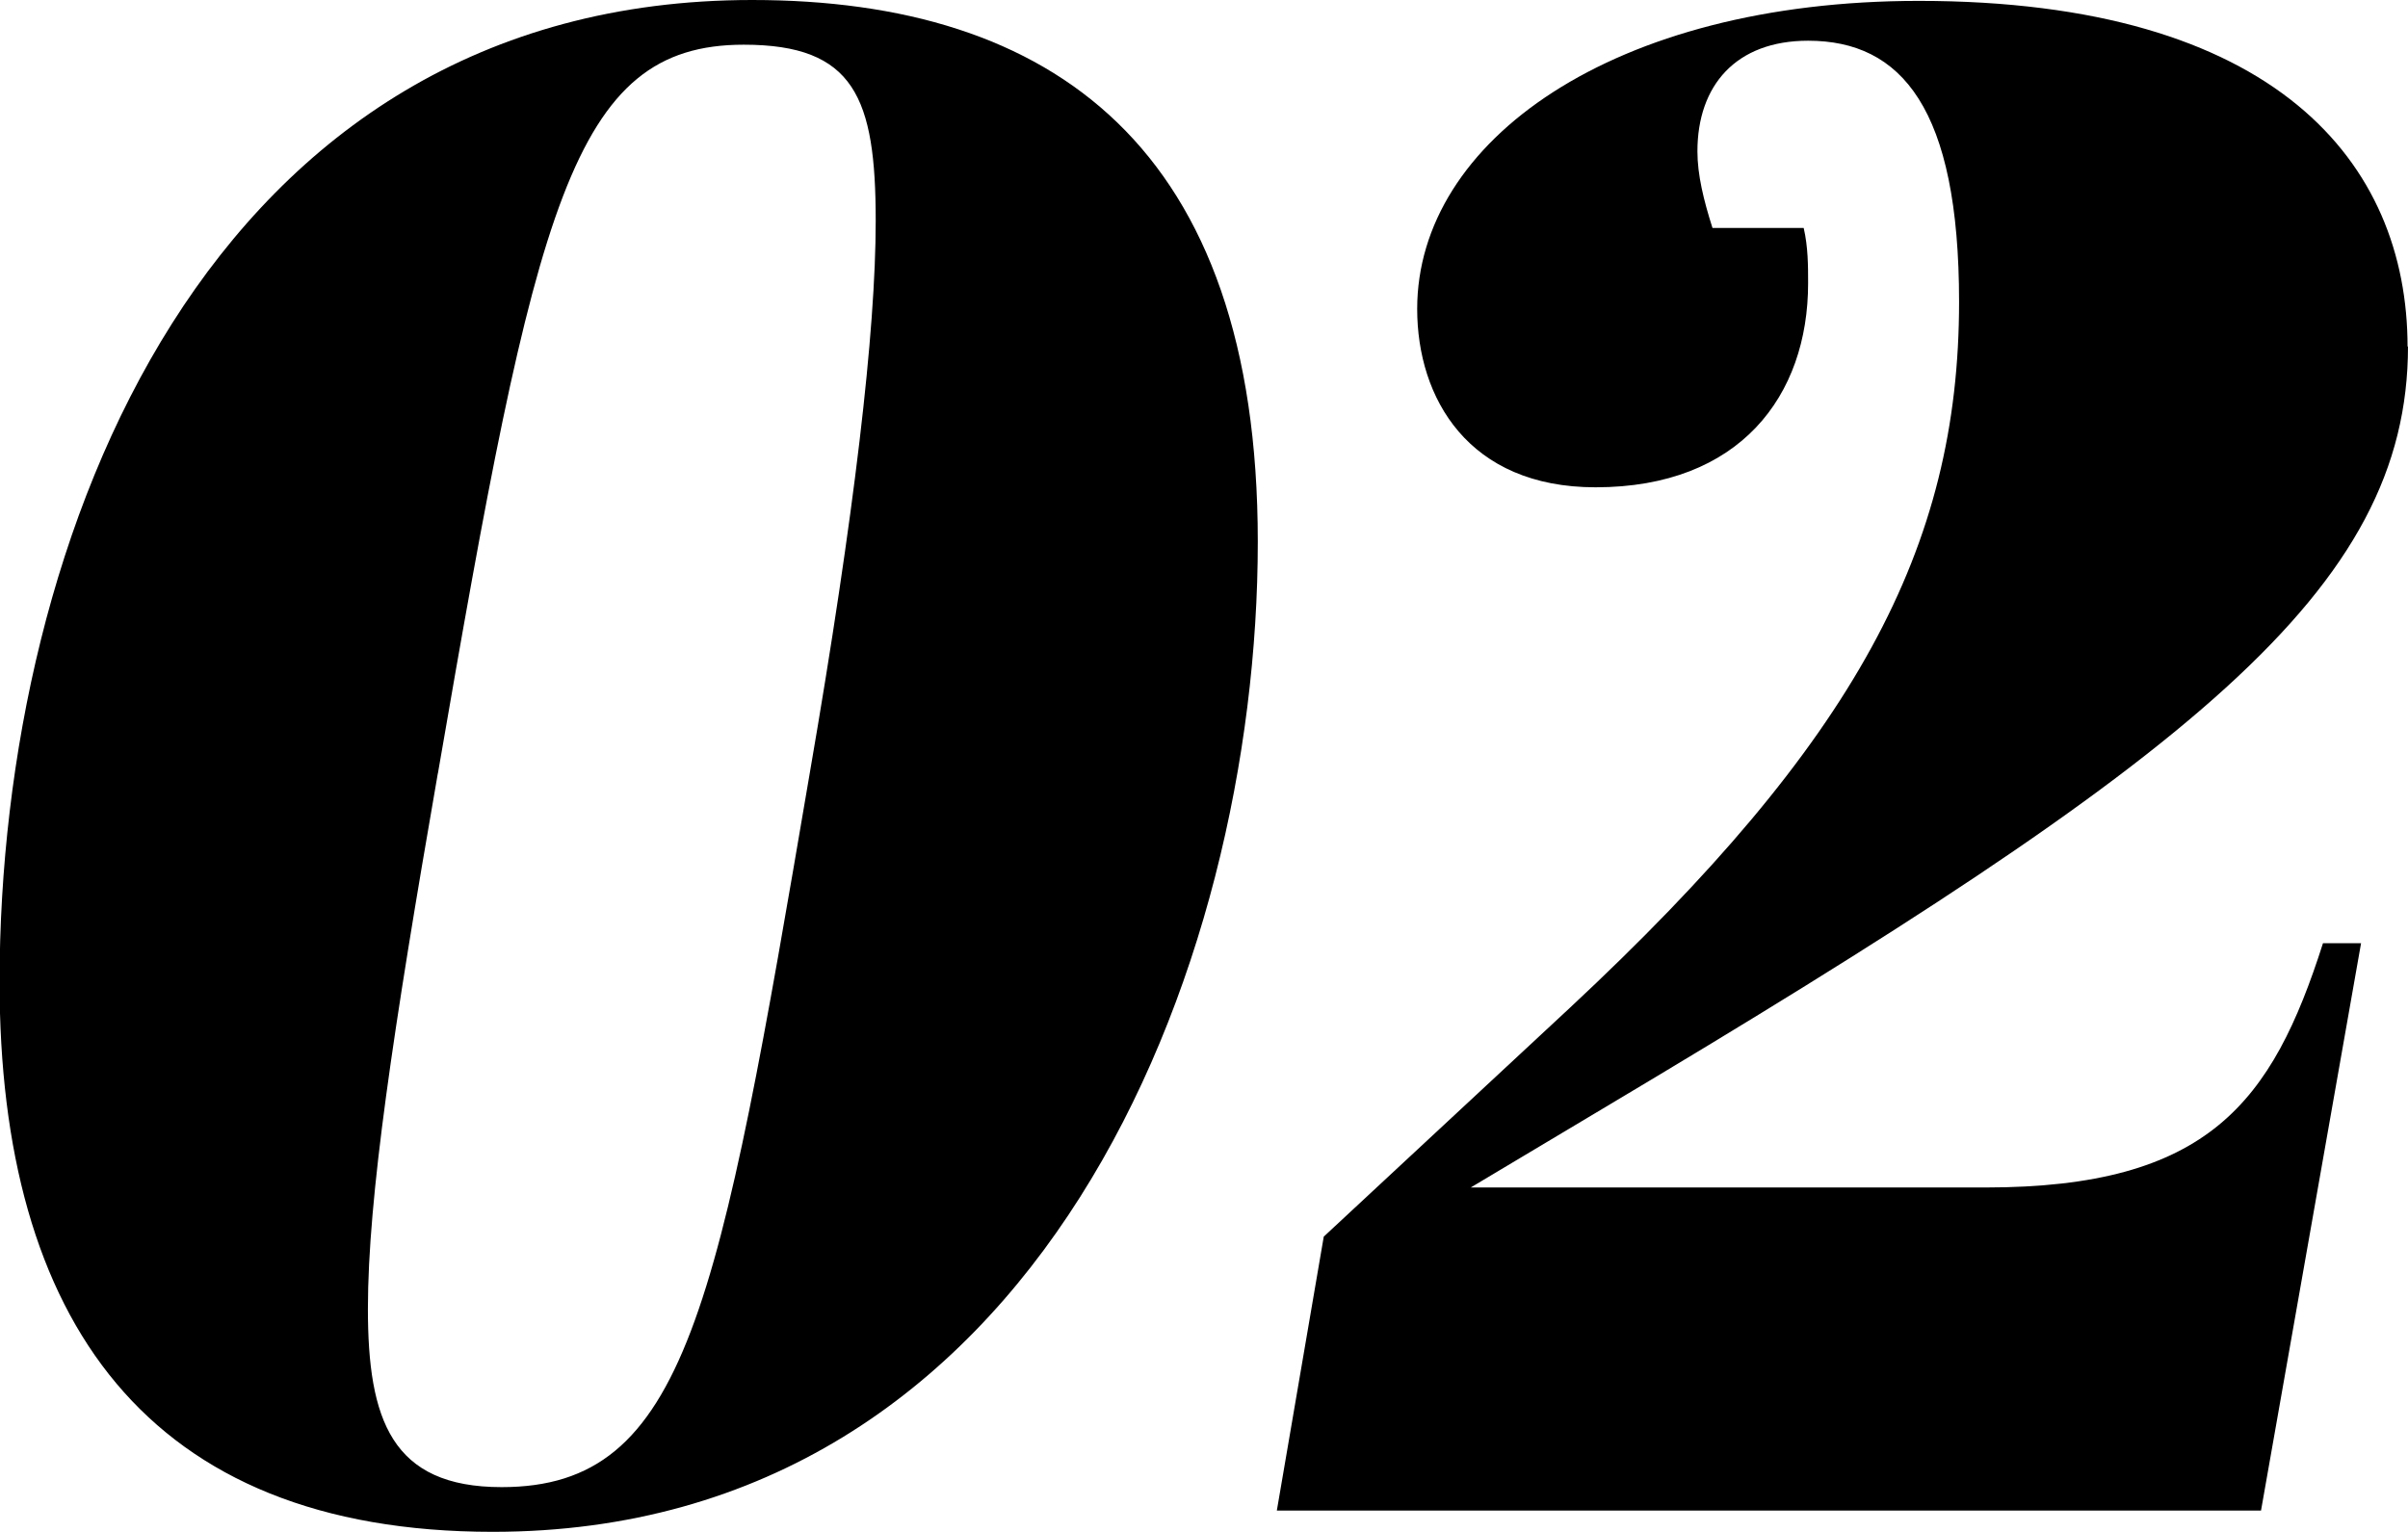
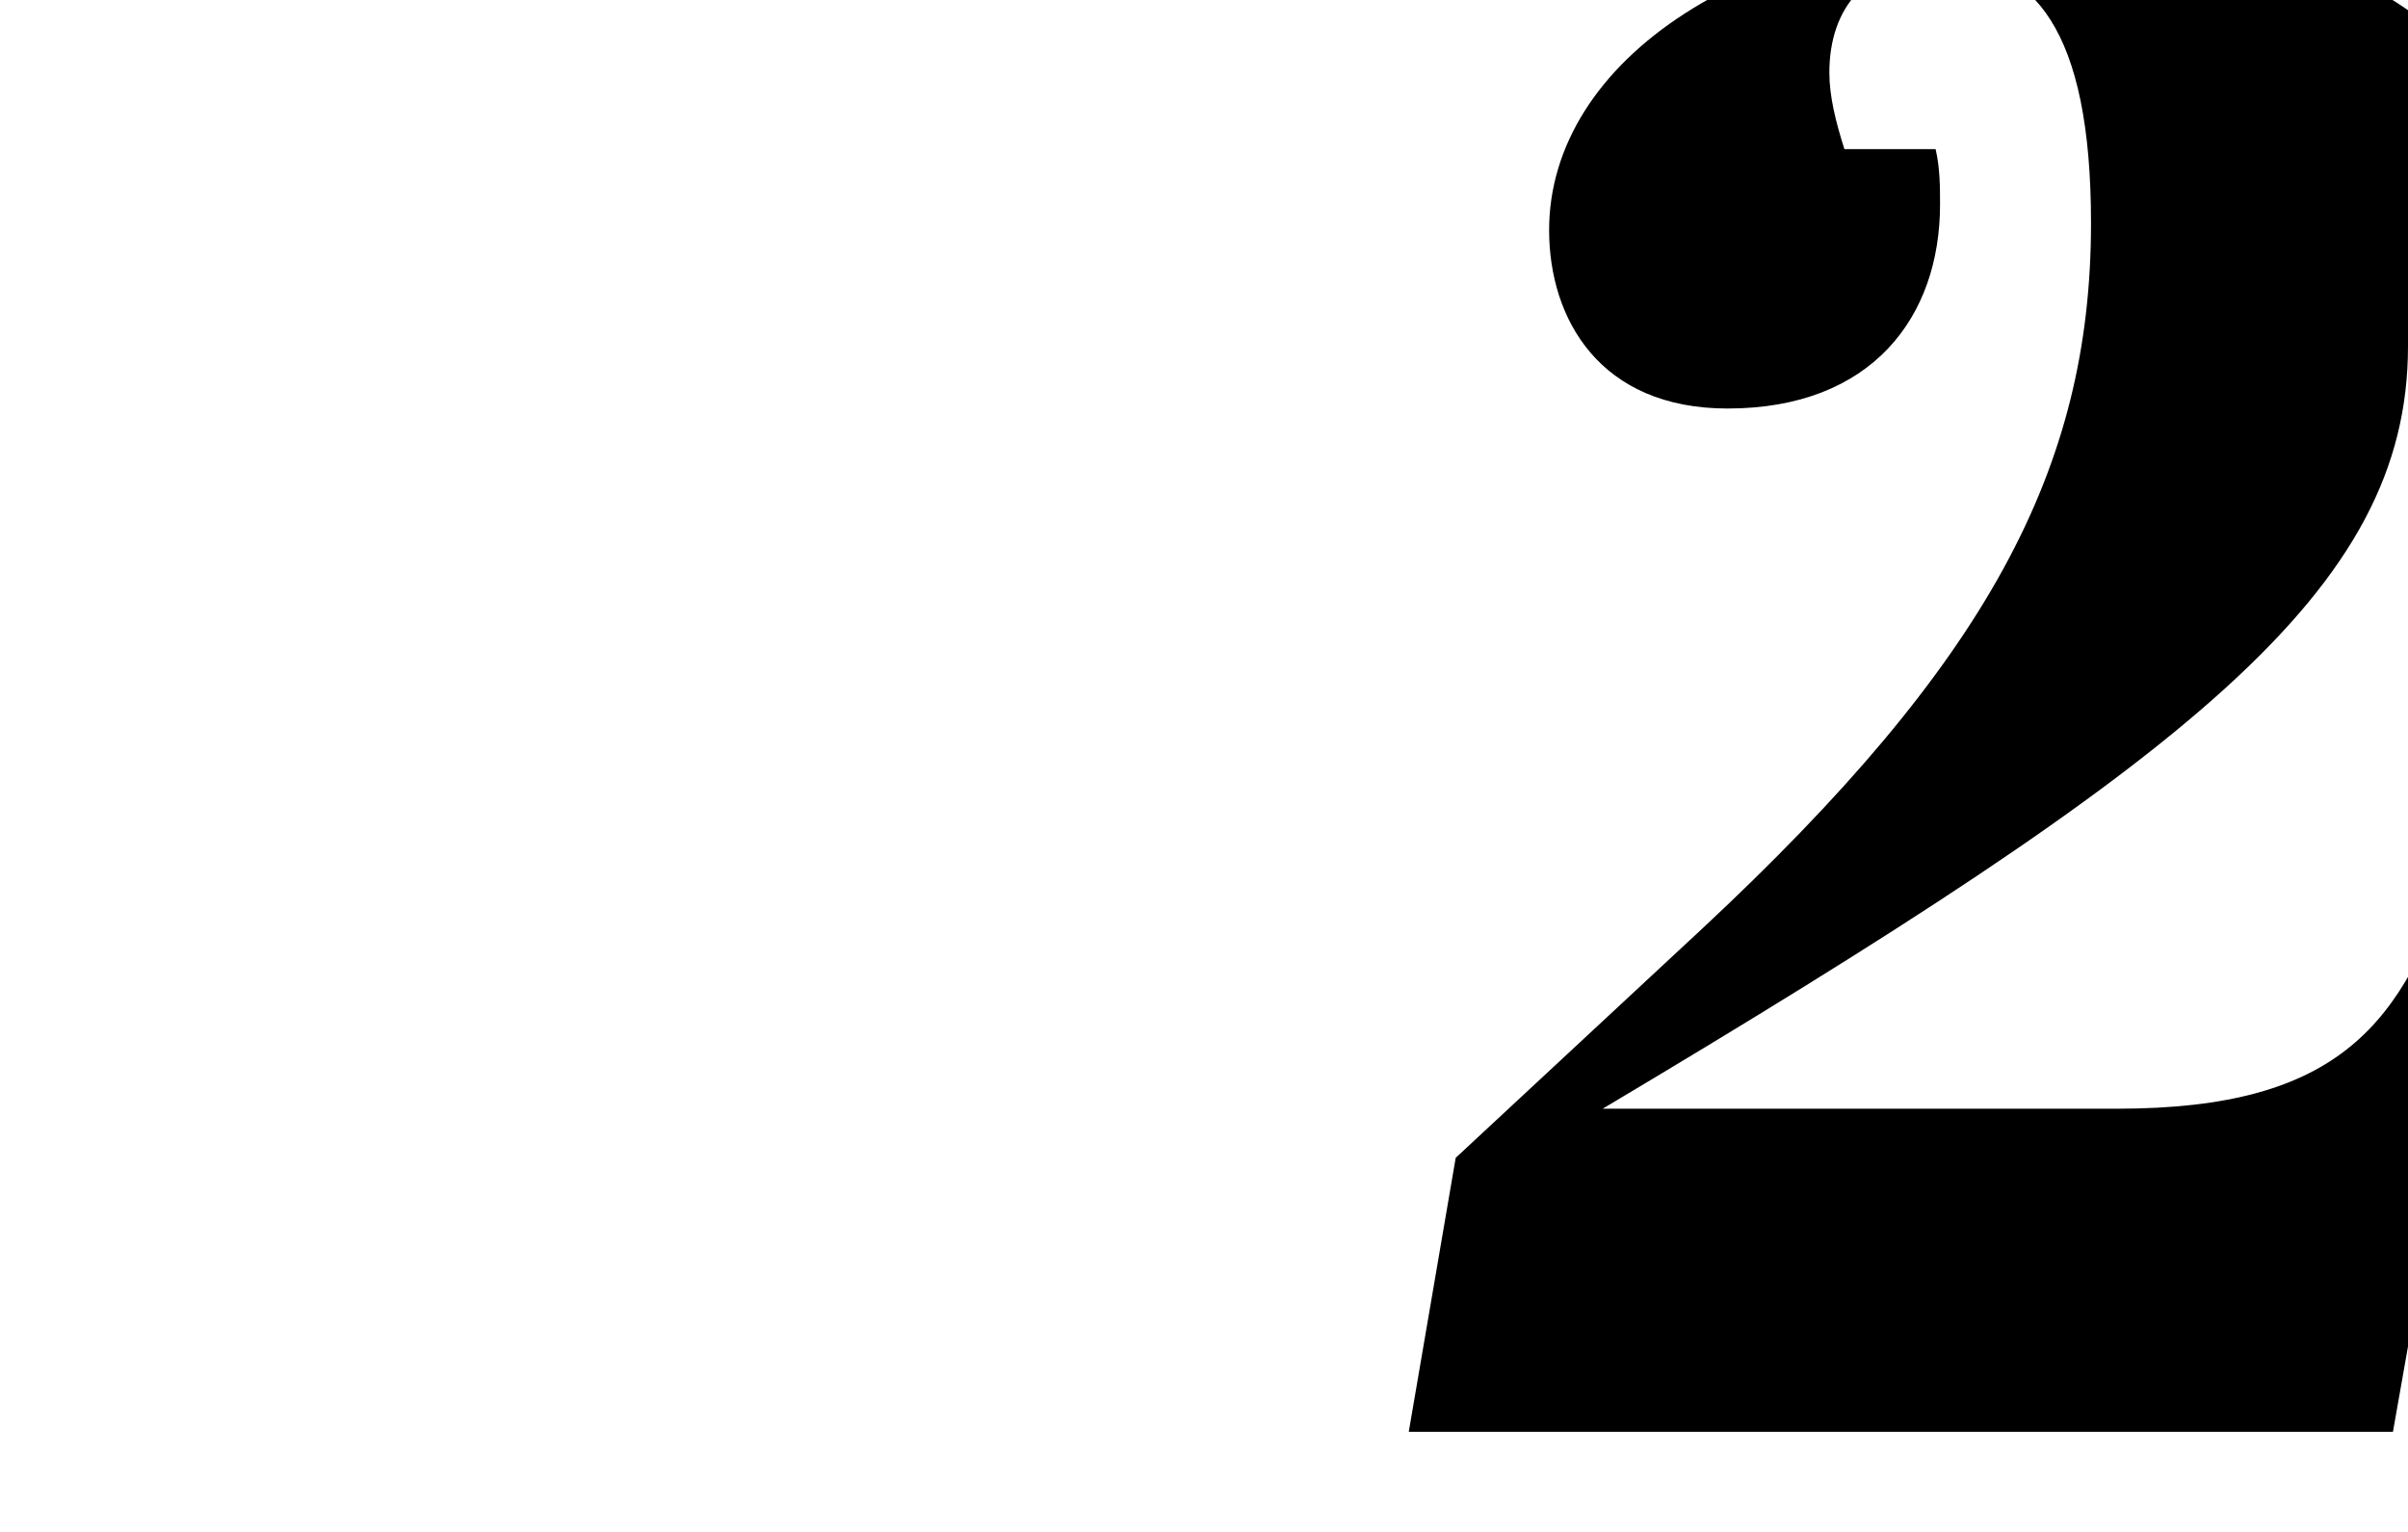
<svg xmlns="http://www.w3.org/2000/svg" id="_レイヤー_2" viewBox="0 0 54.39 34.61">
  <g id="BASE">
-     <path d="M16.99,0c6.77,0,11.42,3.31,11.42,12.24,0,9.65-4.94,22.37-17.28,22.37-7.82,0-11.14-4.8-11.14-12.43C0,12.1,4.7,0,16.99,0ZM9.89,17.47c-1.01,5.81-1.58,9.6-1.58,12.1s.53,4.03,3.02,4.03c4.18,0,4.9-4.03,6.96-16.13,1.01-5.86,1.49-9.98,1.49-12.48,0-2.78-.48-3.98-2.98-3.98-3.89,0-4.7,3.65-6.91,16.47Z" />
-     <path d="M54.39,7.82c0,5.52-4.9,9.31-18.19,17.23l-2.98,1.78h11.62c5.04,0,6.48-1.92,7.63-5.52h.86l-2.26,12.82h-22.23l1.06-6.19,5.57-5.18c6.43-6,8.78-10.37,8.78-15.94,0-4.37-1.3-5.9-3.41-5.9-1.63,0-2.5,1.01-2.5,2.5,0,.53.14,1.1.34,1.73h2.06c.1.43.1.86.1,1.25,0,2.54-1.54,4.61-4.8,4.61-2.88,0-4.03-2.02-4.03-4.03,0-3.79,4.42-6.96,11.33-6.96,8.06,0,11.04,3.65,11.04,7.82Z" />
+     <path d="M54.39,7.82c0,5.52-4.9,9.31-18.19,17.23h11.62c5.04,0,6.48-1.92,7.63-5.52h.86l-2.26,12.82h-22.23l1.06-6.19,5.57-5.18c6.43-6,8.78-10.37,8.78-15.94,0-4.37-1.3-5.9-3.41-5.9-1.63,0-2.5,1.01-2.5,2.5,0,.53.14,1.1.34,1.73h2.06c.1.43.1.86.1,1.25,0,2.54-1.54,4.61-4.8,4.61-2.88,0-4.03-2.02-4.03-4.03,0-3.79,4.42-6.96,11.33-6.96,8.06,0,11.04,3.65,11.04,7.82Z" />
  </g>
</svg>